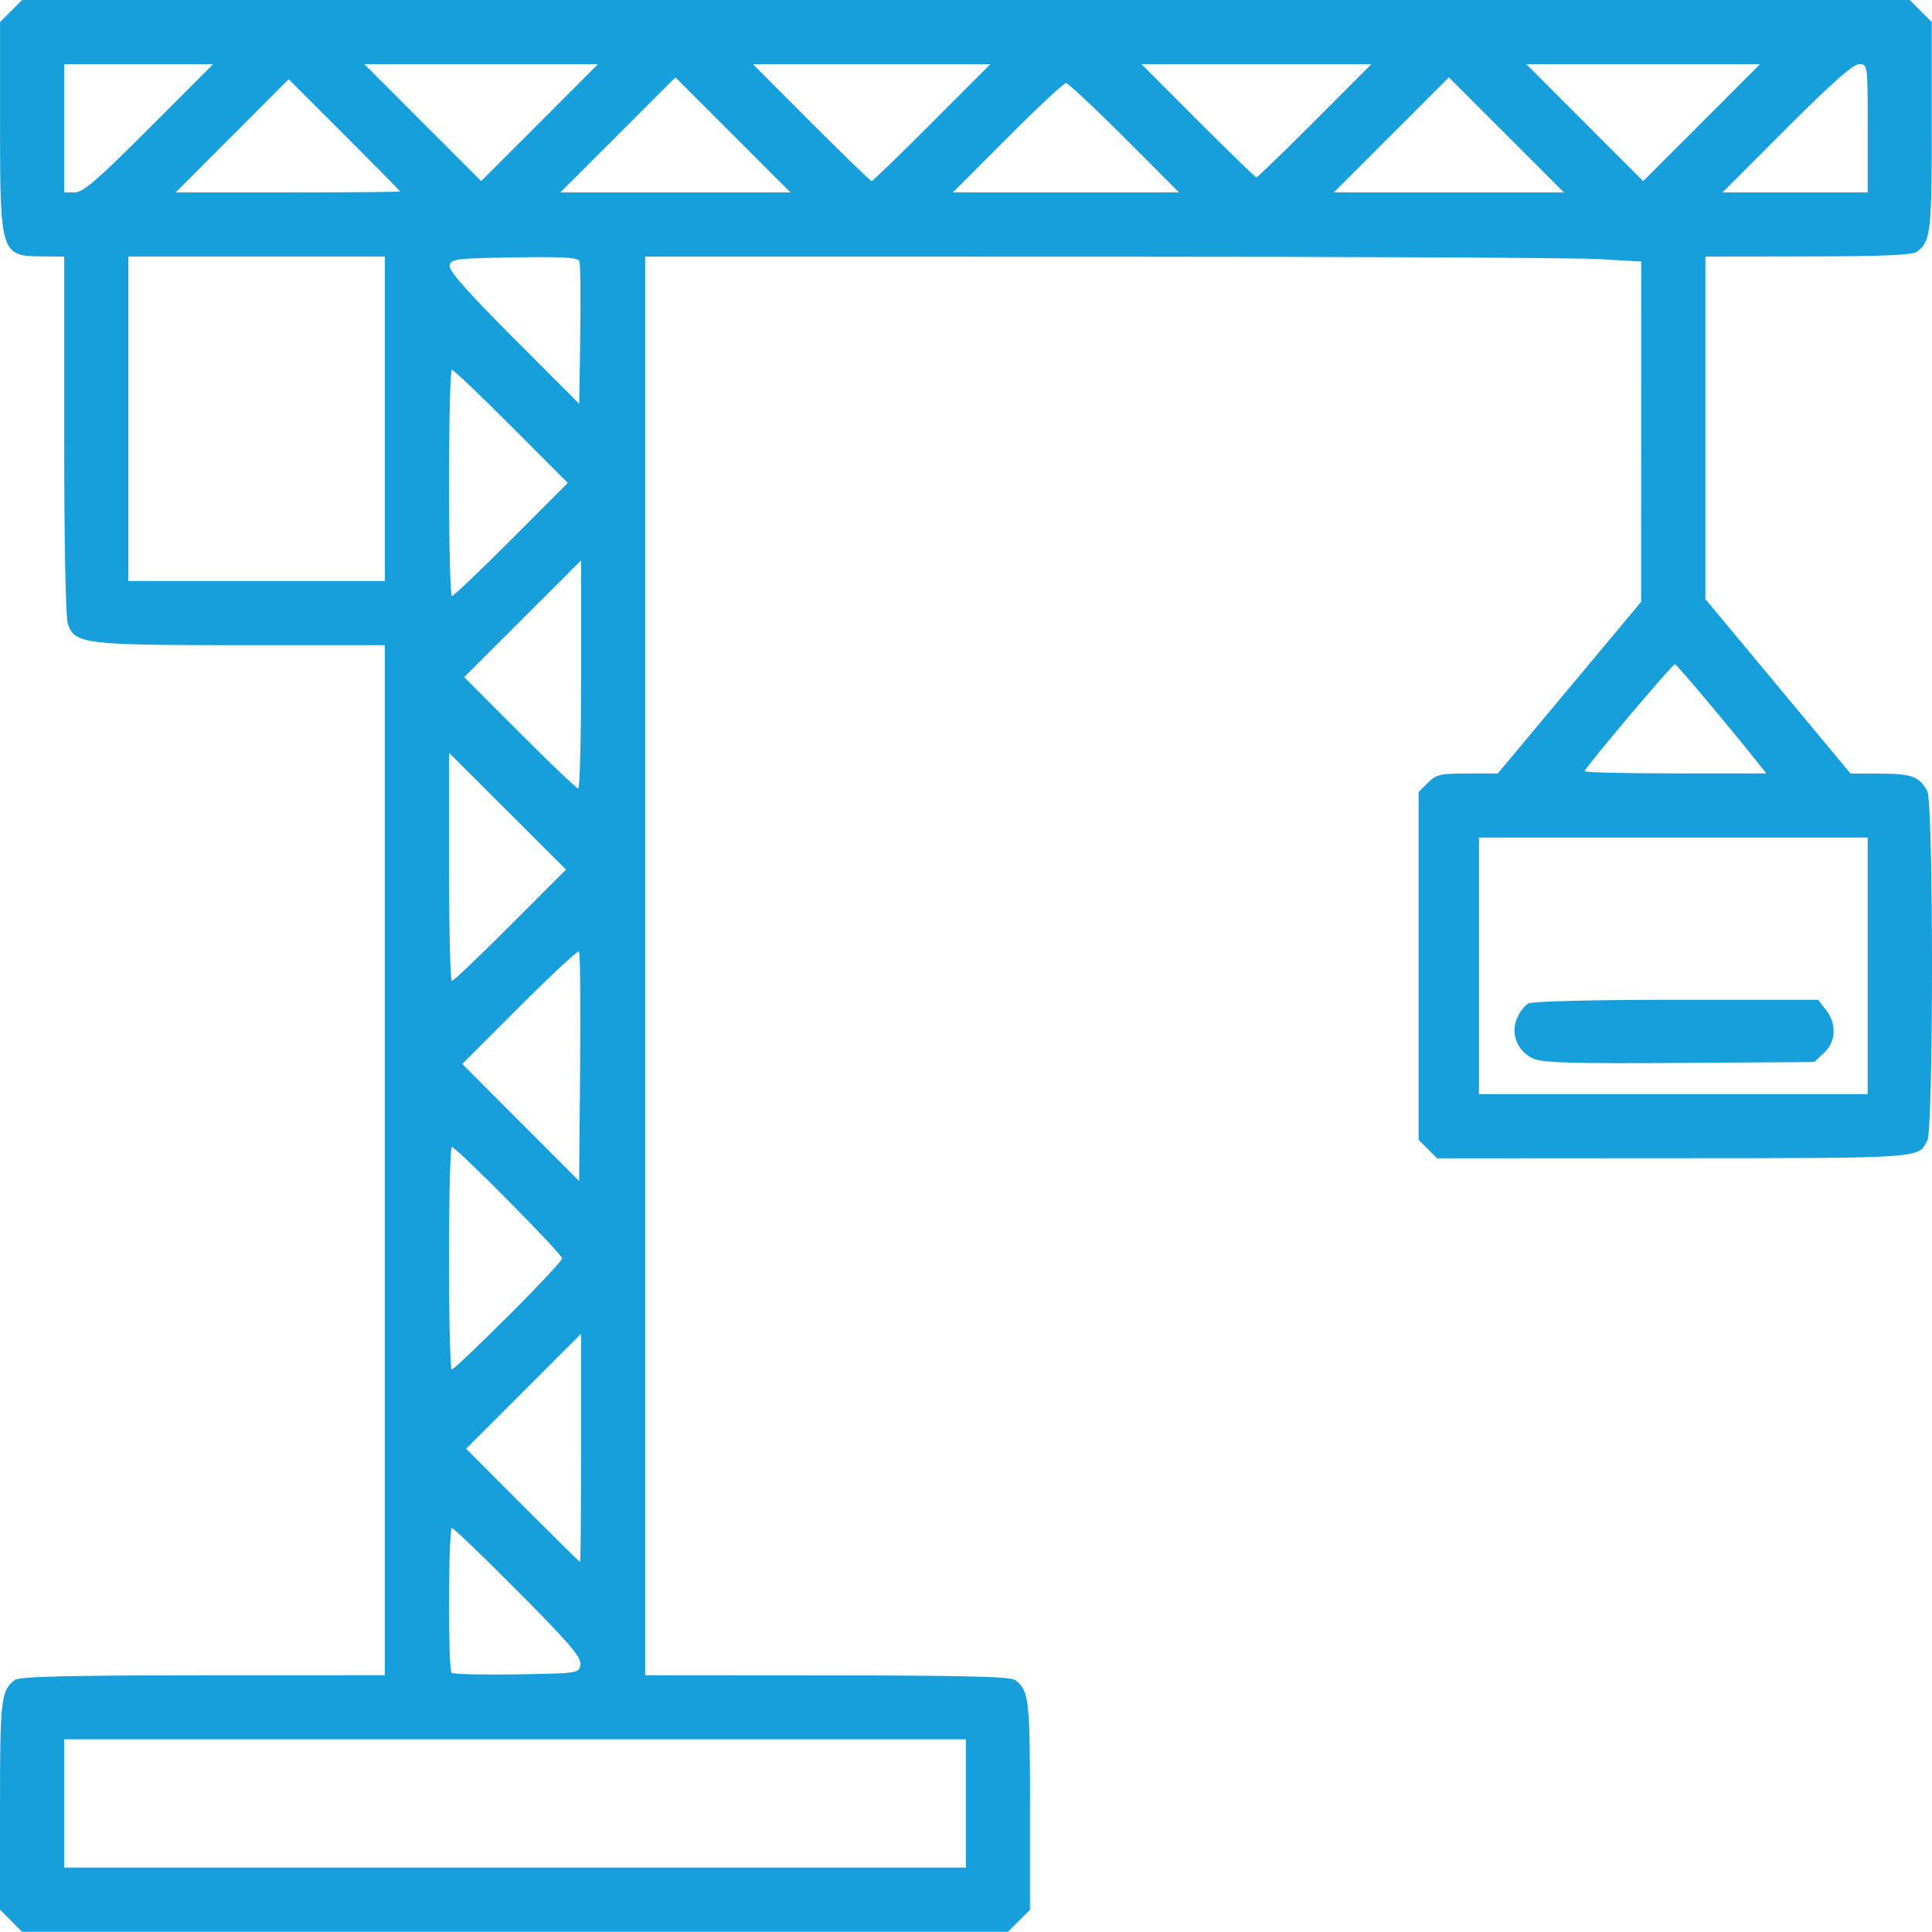
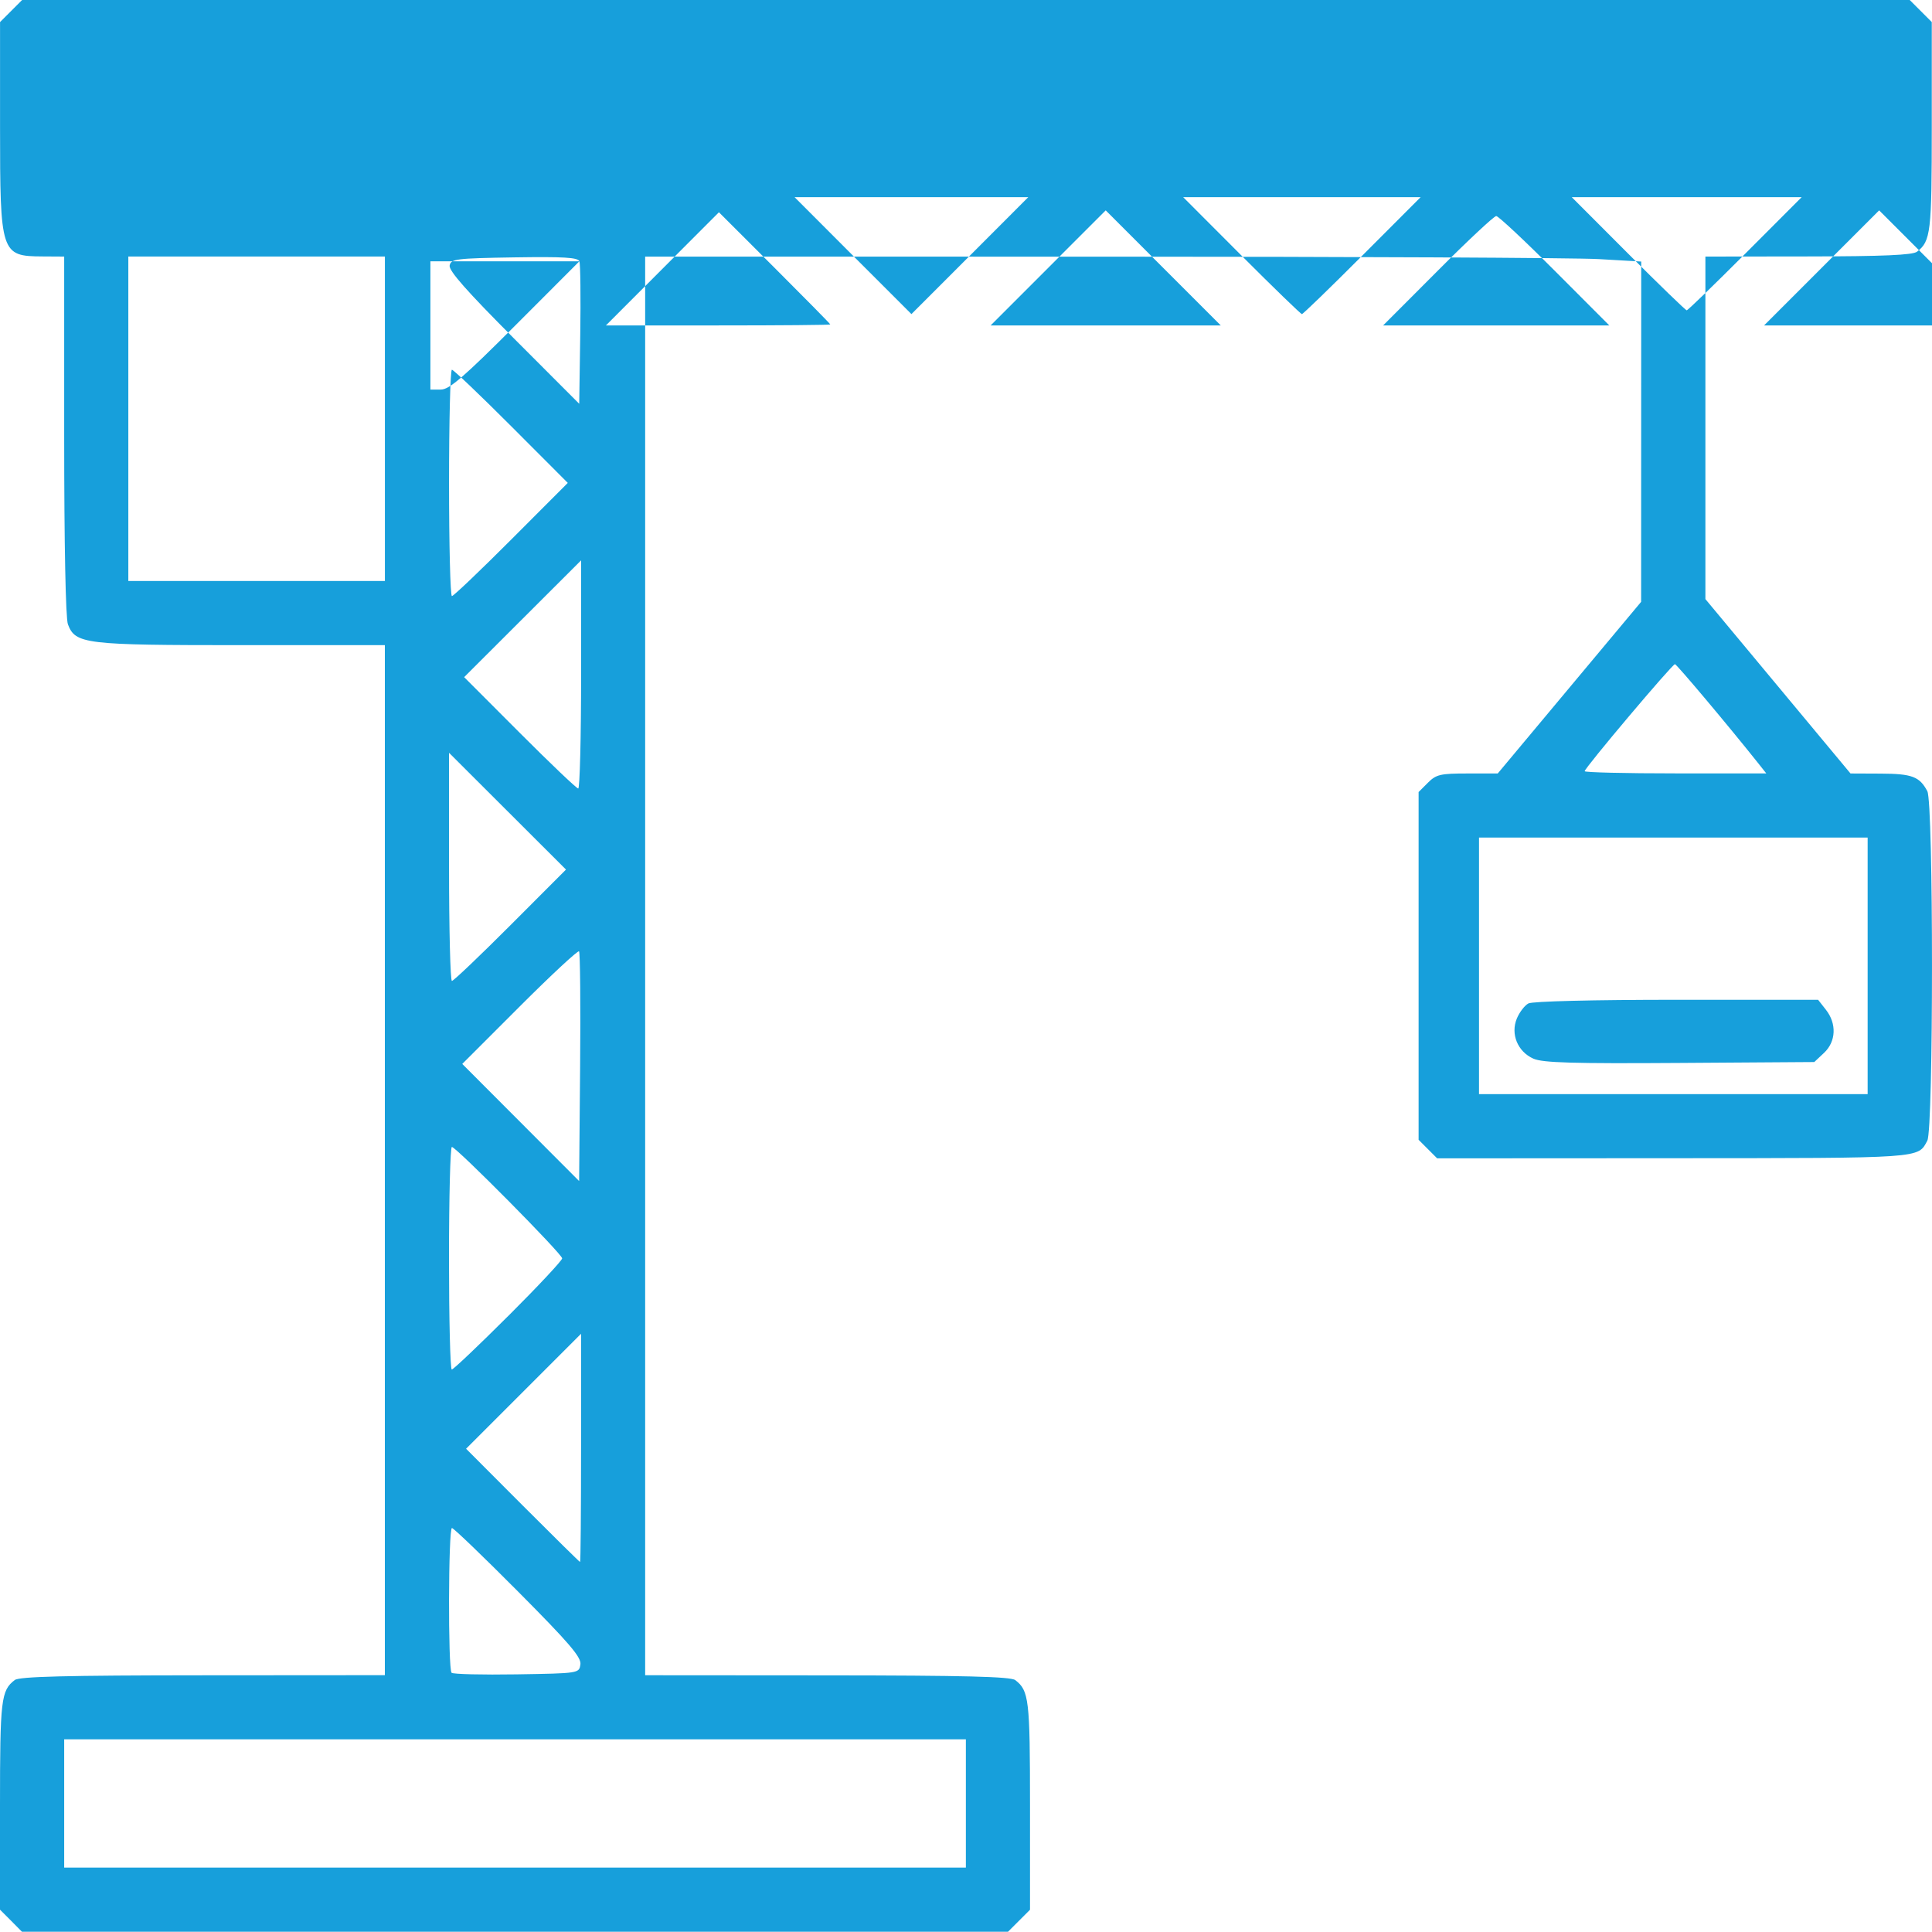
<svg xmlns="http://www.w3.org/2000/svg" xmlns:ns1="http://sodipodi.sourceforge.net/DTD/sodipodi-0.dtd" xmlns:ns2="http://www.inkscape.org/namespaces/inkscape" ns1:docname="baufortschritt.svg" ns2:version="1.0beta1 (fe3e306, 2019-09-17)" id="svg8" version="1.1" viewBox="0 0 45 44.994" height="44.994mm" width="45mm">
  <defs id="defs2" />
  <ns1:namedview ns2:window-maximized="1" ns2:window-y="-8" ns2:window-x="-8" ns2:window-height="1027" ns2:window-width="1920" showgrid="false" ns2:document-rotation="0" ns2:current-layer="layer1" ns2:document-units="mm" ns2:cy="41.609534" ns2:cx="309.54197" ns2:zoom="0.5" ns2:pageshadow="2" ns2:pageopacity="0.0" borderopacity="1.0" bordercolor="#666666" pagecolor="#ffffff" id="base" />
  <g transform="translate(-196.141,-198.079)" id="layer1" ns2:groupmode="layer" ns2:label="Ebene 1">
-     <path style="fill:#179fdb;fill-opacity:1;stroke-width:1" d="m 196.398,242.816 -0.257,-0.257 v -2.429 c 0,-2.469 0.024,-2.675 0.344,-2.92 0.105,-0.081 1.185,-0.108 4.38,-0.11 l 4.24,-0.003 V 225.101 213.106 h -3.342 c -3.648,0 -3.866,-0.026 -4.04,-0.485 -0.053,-0.14 -0.087,-1.85 -0.087,-4.398 v -4.168 l -0.505,-0.003 c -0.97,-0.005 -0.989,-0.061 -0.989,-3.03 v -2.429 l 0.257,-0.257 0.257,-0.257 h 21.983 21.983 l 0.257,0.257 0.257,0.257 v 2.429 c 0,2.469 -0.024,2.675 -0.344,2.92 -0.102,0.078 -0.79,0.108 -2.534,0.11 l -2.395,0.003 v 3.989 3.989 l 1.69,2.031 1.69,2.031 0.704,0.003 c 0.73,0.003 0.904,0.069 1.085,0.409 0.145,0.272 0.145,7.868 0,8.14 -0.222,0.416 -0.072,0.406 -5.899,0.409 l -5.518,0.003 -0.216,-0.216 -0.216,-0.216 v -4.05 -4.05 l 0.216,-0.216 c 0.193,-0.193 0.289,-0.216 0.921,-0.216 h 0.706 l 1.67,-1.999 1.67,-1.999 0.001,-3.963 0.001,-3.963 -0.989,-0.057 c -0.544,-0.031 -5.764,-0.057 -11.6,-0.057 l -10.611,-3.3e-4 v 16.521 16.521 l 4.24,0.003 c 3.195,0.002 4.274,0.029 4.38,0.11 0.32,0.245 0.344,0.451 0.344,2.92 v 2.429 l -0.257,0.257 -0.257,0.257 h -11.482 -11.482 z m 22.24,-2.731 v -1.494 h -10.501 -10.501 v 1.494 1.494 h 10.501 10.501 z m -8.978,-3.238 c 0.024,-0.166 -0.258,-0.496 -1.447,-1.692 -0.812,-0.817 -1.507,-1.485 -1.545,-1.485 -0.085,0 -0.093,3.286 -0.009,3.371 0.033,0.033 0.716,0.05 1.516,0.037 1.453,-0.024 1.455,-0.024 1.484,-0.231 z m 0.015,-5.044 v -2.658 l -1.339,1.339 -1.339,1.339 1.316,1.319 c 0.724,0.725 1.327,1.319 1.339,1.319 0.013,0 0.023,-1.196 0.023,-2.658 z m -1.693,-3.075 c 0.689,-0.688 1.253,-1.291 1.253,-1.339 0,-0.102 -2.469,-2.595 -2.569,-2.595 -0.037,0 -0.067,1.167 -0.067,2.592 0,1.426 0.029,2.592 0.065,2.592 0.036,0 0.629,-0.563 1.318,-1.251 z m 1.647,-8.491 c -0.027,-0.027 -0.65,0.552 -1.385,1.287 l -1.336,1.336 1.361,1.364 1.361,1.364 0.023,-2.651 c 0.013,-1.458 0.001,-2.673 -0.025,-2.7 z m 30.013,0.339 v -2.988 h -4.526 -4.526 v 2.988 2.988 h 4.526 4.526 z m -7.784,2.162 c -0.368,-0.163 -0.537,-0.573 -0.387,-0.935 0.061,-0.147 0.182,-0.305 0.269,-0.352 0.093,-0.05 1.512,-0.085 3.453,-0.085 h 3.295 l 0.182,0.232 c 0.255,0.324 0.237,0.741 -0.044,1.005 l -0.227,0.213 -3.135,0.021 c -2.494,0.017 -3.19,-0.004 -3.405,-0.099 z m -23.829,-3.108 1.295,-1.297 -1.362,-1.36 -1.362,-1.36 v 2.657 c 0,1.461 0.03,2.657 0.067,2.657 0.037,0 0.65,-0.584 1.362,-1.297 z m 1.647,-5.842 v -2.657 l -1.362,1.36 -1.362,1.36 1.295,1.297 c 0.712,0.713 1.325,1.297 1.362,1.297 0.037,0 0.067,-1.196 0.067,-2.657 z m 27.402,2.049 c -0.697,-0.875 -1.882,-2.284 -1.924,-2.288 -0.059,-0.005 -2.103,2.417 -2.103,2.493 0,0.028 0.952,0.051 2.115,0.051 h 2.115 z m -29.028,-5.192 1.316,-1.318 -1.316,-1.318 c -0.724,-0.725 -1.346,-1.318 -1.383,-1.318 -0.037,0 -0.067,1.186 -0.067,2.636 0,1.45 0.03,2.636 0.067,2.636 0.037,0 0.659,-0.593 1.383,-1.318 z m -2.944,-2.812 v -3.779 h -2.988 -2.988 v 3.779 3.779 h 2.988 2.988 z m 4.53,-3.668 c -0.034,-0.089 -0.368,-0.109 -1.517,-0.091 -1.364,0.022 -1.475,0.036 -1.505,0.19 -0.023,0.119 0.403,0.601 1.493,1.693 l 1.525,1.527 0.024,-1.602 c 0.013,-0.881 0.004,-1.654 -0.02,-1.717 z m -10.022,-3.098 1.492,-1.494 h -1.735 -1.735 v 1.494 1.494 h 0.243 c 0.197,0 0.524,-0.282 1.735,-1.494 z m 5.844,1.471 c 0,-0.013 -0.584,-0.606 -1.297,-1.318 l -1.297,-1.295 -1.316,1.318 -1.316,1.318 h 2.613 c 1.437,0 2.613,-0.01 2.613,-0.023 z m 7.755,-1.317 -1.34,-1.34 -1.34,1.34 -1.34,1.34 h 2.68 2.68 z m 9.118,0.066 c -0.7,-0.701 -1.313,-1.274 -1.362,-1.274 -0.05,0 -0.663,0.573 -1.362,1.274 l -1.272,1.274 h 2.634 2.634 z m 8.897,-0.066 -1.34,-1.34 -1.34,1.34 -1.34,1.34 h 2.68 2.68 z m 8.415,-0.154 c 0,-1.493 -1.8e-4,-1.494 -0.199,-1.494 -0.14,0 -0.639,0.441 -1.691,1.494 l -1.492,1.494 h 1.691 1.691 z m -30.933,-0.132 1.36,-1.362 h -2.722 -2.722 l 1.36,1.362 c 0.748,0.749 1.361,1.362 1.362,1.362 0.001,0 0.614,-0.613 1.362,-1.362 z m 9.139,0 1.36,-1.362 h -2.766 -2.766 l 1.36,1.362 c 0.748,0.749 1.381,1.362 1.406,1.362 0.025,0 0.658,-0.613 1.406,-1.362 z m 17.927,0 1.36,-1.362 h -2.722 -2.722 l 1.36,1.362 c 0.748,0.749 1.361,1.362 1.362,1.362 0.001,0 0.614,-0.613 1.362,-1.362 z m -9.008,-0.044 1.316,-1.318 h -2.678 -2.678 l 1.316,1.318 c 0.724,0.725 1.337,1.318 1.362,1.318 0.025,0 0.638,-0.593 1.362,-1.318 z" id="path847-6" ns2:connector-curvature="0" />
+     <path style="fill:#179fdb;fill-opacity:1;stroke-width:1" d="m 196.398,242.816 -0.257,-0.257 v -2.429 c 0,-2.469 0.024,-2.675 0.344,-2.92 0.105,-0.081 1.185,-0.108 4.38,-0.11 l 4.24,-0.003 V 225.101 213.106 h -3.342 c -3.648,0 -3.866,-0.026 -4.04,-0.485 -0.053,-0.14 -0.087,-1.85 -0.087,-4.398 v -4.168 l -0.505,-0.003 c -0.97,-0.005 -0.989,-0.061 -0.989,-3.03 v -2.429 l 0.257,-0.257 0.257,-0.257 h 21.983 21.983 l 0.257,0.257 0.257,0.257 v 2.429 c 0,2.469 -0.024,2.675 -0.344,2.92 -0.102,0.078 -0.79,0.108 -2.534,0.11 l -2.395,0.003 v 3.989 3.989 l 1.69,2.031 1.69,2.031 0.704,0.003 c 0.73,0.003 0.904,0.069 1.085,0.409 0.145,0.272 0.145,7.868 0,8.14 -0.222,0.416 -0.072,0.406 -5.899,0.409 l -5.518,0.003 -0.216,-0.216 -0.216,-0.216 v -4.05 -4.05 l 0.216,-0.216 c 0.193,-0.193 0.289,-0.216 0.921,-0.216 h 0.706 l 1.67,-1.999 1.67,-1.999 0.001,-3.963 0.001,-3.963 -0.989,-0.057 c -0.544,-0.031 -5.764,-0.057 -11.6,-0.057 l -10.611,-3.3e-4 v 16.521 16.521 l 4.24,0.003 c 3.195,0.002 4.274,0.029 4.38,0.11 0.32,0.245 0.344,0.451 0.344,2.92 v 2.429 l -0.257,0.257 -0.257,0.257 h -11.482 -11.482 z m 22.24,-2.731 v -1.494 h -10.501 -10.501 v 1.494 1.494 h 10.501 10.501 z m -8.978,-3.238 c 0.024,-0.166 -0.258,-0.496 -1.447,-1.692 -0.812,-0.817 -1.507,-1.485 -1.545,-1.485 -0.085,0 -0.093,3.286 -0.009,3.371 0.033,0.033 0.716,0.05 1.516,0.037 1.453,-0.024 1.455,-0.024 1.484,-0.231 z m 0.015,-5.044 v -2.658 l -1.339,1.339 -1.339,1.339 1.316,1.319 c 0.724,0.725 1.327,1.319 1.339,1.319 0.013,0 0.023,-1.196 0.023,-2.658 z m -1.693,-3.075 c 0.689,-0.688 1.253,-1.291 1.253,-1.339 0,-0.102 -2.469,-2.595 -2.569,-2.595 -0.037,0 -0.067,1.167 -0.067,2.592 0,1.426 0.029,2.592 0.065,2.592 0.036,0 0.629,-0.563 1.318,-1.251 z m 1.647,-8.491 c -0.027,-0.027 -0.65,0.552 -1.385,1.287 l -1.336,1.336 1.361,1.364 1.361,1.364 0.023,-2.651 c 0.013,-1.458 0.001,-2.673 -0.025,-2.7 z m 30.013,0.339 v -2.988 h -4.526 -4.526 v 2.988 2.988 h 4.526 4.526 z m -7.784,2.162 c -0.368,-0.163 -0.537,-0.573 -0.387,-0.935 0.061,-0.147 0.182,-0.305 0.269,-0.352 0.093,-0.05 1.512,-0.085 3.453,-0.085 h 3.295 l 0.182,0.232 c 0.255,0.324 0.237,0.741 -0.044,1.005 l -0.227,0.213 -3.135,0.021 c -2.494,0.017 -3.19,-0.004 -3.405,-0.099 z m -23.829,-3.108 1.295,-1.297 -1.362,-1.36 -1.362,-1.36 v 2.657 c 0,1.461 0.03,2.657 0.067,2.657 0.037,0 0.65,-0.584 1.362,-1.297 z m 1.647,-5.842 v -2.657 l -1.362,1.36 -1.362,1.36 1.295,1.297 c 0.712,0.713 1.325,1.297 1.362,1.297 0.037,0 0.067,-1.196 0.067,-2.657 z m 27.402,2.049 c -0.697,-0.875 -1.882,-2.284 -1.924,-2.288 -0.059,-0.005 -2.103,2.417 -2.103,2.493 0,0.028 0.952,0.051 2.115,0.051 h 2.115 z m -29.028,-5.192 1.316,-1.318 -1.316,-1.318 c -0.724,-0.725 -1.346,-1.318 -1.383,-1.318 -0.037,0 -0.067,1.186 -0.067,2.636 0,1.45 0.03,2.636 0.067,2.636 0.037,0 0.659,-0.593 1.383,-1.318 z m -2.944,-2.812 v -3.779 h -2.988 -2.988 v 3.779 3.779 h 2.988 2.988 z m 4.53,-3.668 c -0.034,-0.089 -0.368,-0.109 -1.517,-0.091 -1.364,0.022 -1.475,0.036 -1.505,0.19 -0.023,0.119 0.403,0.601 1.493,1.693 l 1.525,1.527 0.024,-1.602 c 0.013,-0.881 0.004,-1.654 -0.02,-1.717 z h -1.735 -1.735 v 1.494 1.494 h 0.243 c 0.197,0 0.524,-0.282 1.735,-1.494 z m 5.844,1.471 c 0,-0.013 -0.584,-0.606 -1.297,-1.318 l -1.297,-1.295 -1.316,1.318 -1.316,1.318 h 2.613 c 1.437,0 2.613,-0.01 2.613,-0.023 z m 7.755,-1.317 -1.34,-1.34 -1.34,1.34 -1.34,1.34 h 2.68 2.68 z m 9.118,0.066 c -0.7,-0.701 -1.313,-1.274 -1.362,-1.274 -0.05,0 -0.663,0.573 -1.362,1.274 l -1.272,1.274 h 2.634 2.634 z m 8.897,-0.066 -1.34,-1.34 -1.34,1.34 -1.34,1.34 h 2.68 2.68 z m 8.415,-0.154 c 0,-1.493 -1.8e-4,-1.494 -0.199,-1.494 -0.14,0 -0.639,0.441 -1.691,1.494 l -1.492,1.494 h 1.691 1.691 z m -30.933,-0.132 1.36,-1.362 h -2.722 -2.722 l 1.36,1.362 c 0.748,0.749 1.361,1.362 1.362,1.362 0.001,0 0.614,-0.613 1.362,-1.362 z m 9.139,0 1.36,-1.362 h -2.766 -2.766 l 1.36,1.362 c 0.748,0.749 1.381,1.362 1.406,1.362 0.025,0 0.658,-0.613 1.406,-1.362 z m 17.927,0 1.36,-1.362 h -2.722 -2.722 l 1.36,1.362 c 0.748,0.749 1.361,1.362 1.362,1.362 0.001,0 0.614,-0.613 1.362,-1.362 z m -9.008,-0.044 1.316,-1.318 h -2.678 -2.678 l 1.316,1.318 c 0.724,0.725 1.337,1.318 1.362,1.318 0.025,0 0.638,-0.593 1.362,-1.318 z" id="path847-6" ns2:connector-curvature="0" />
  </g>
</svg>